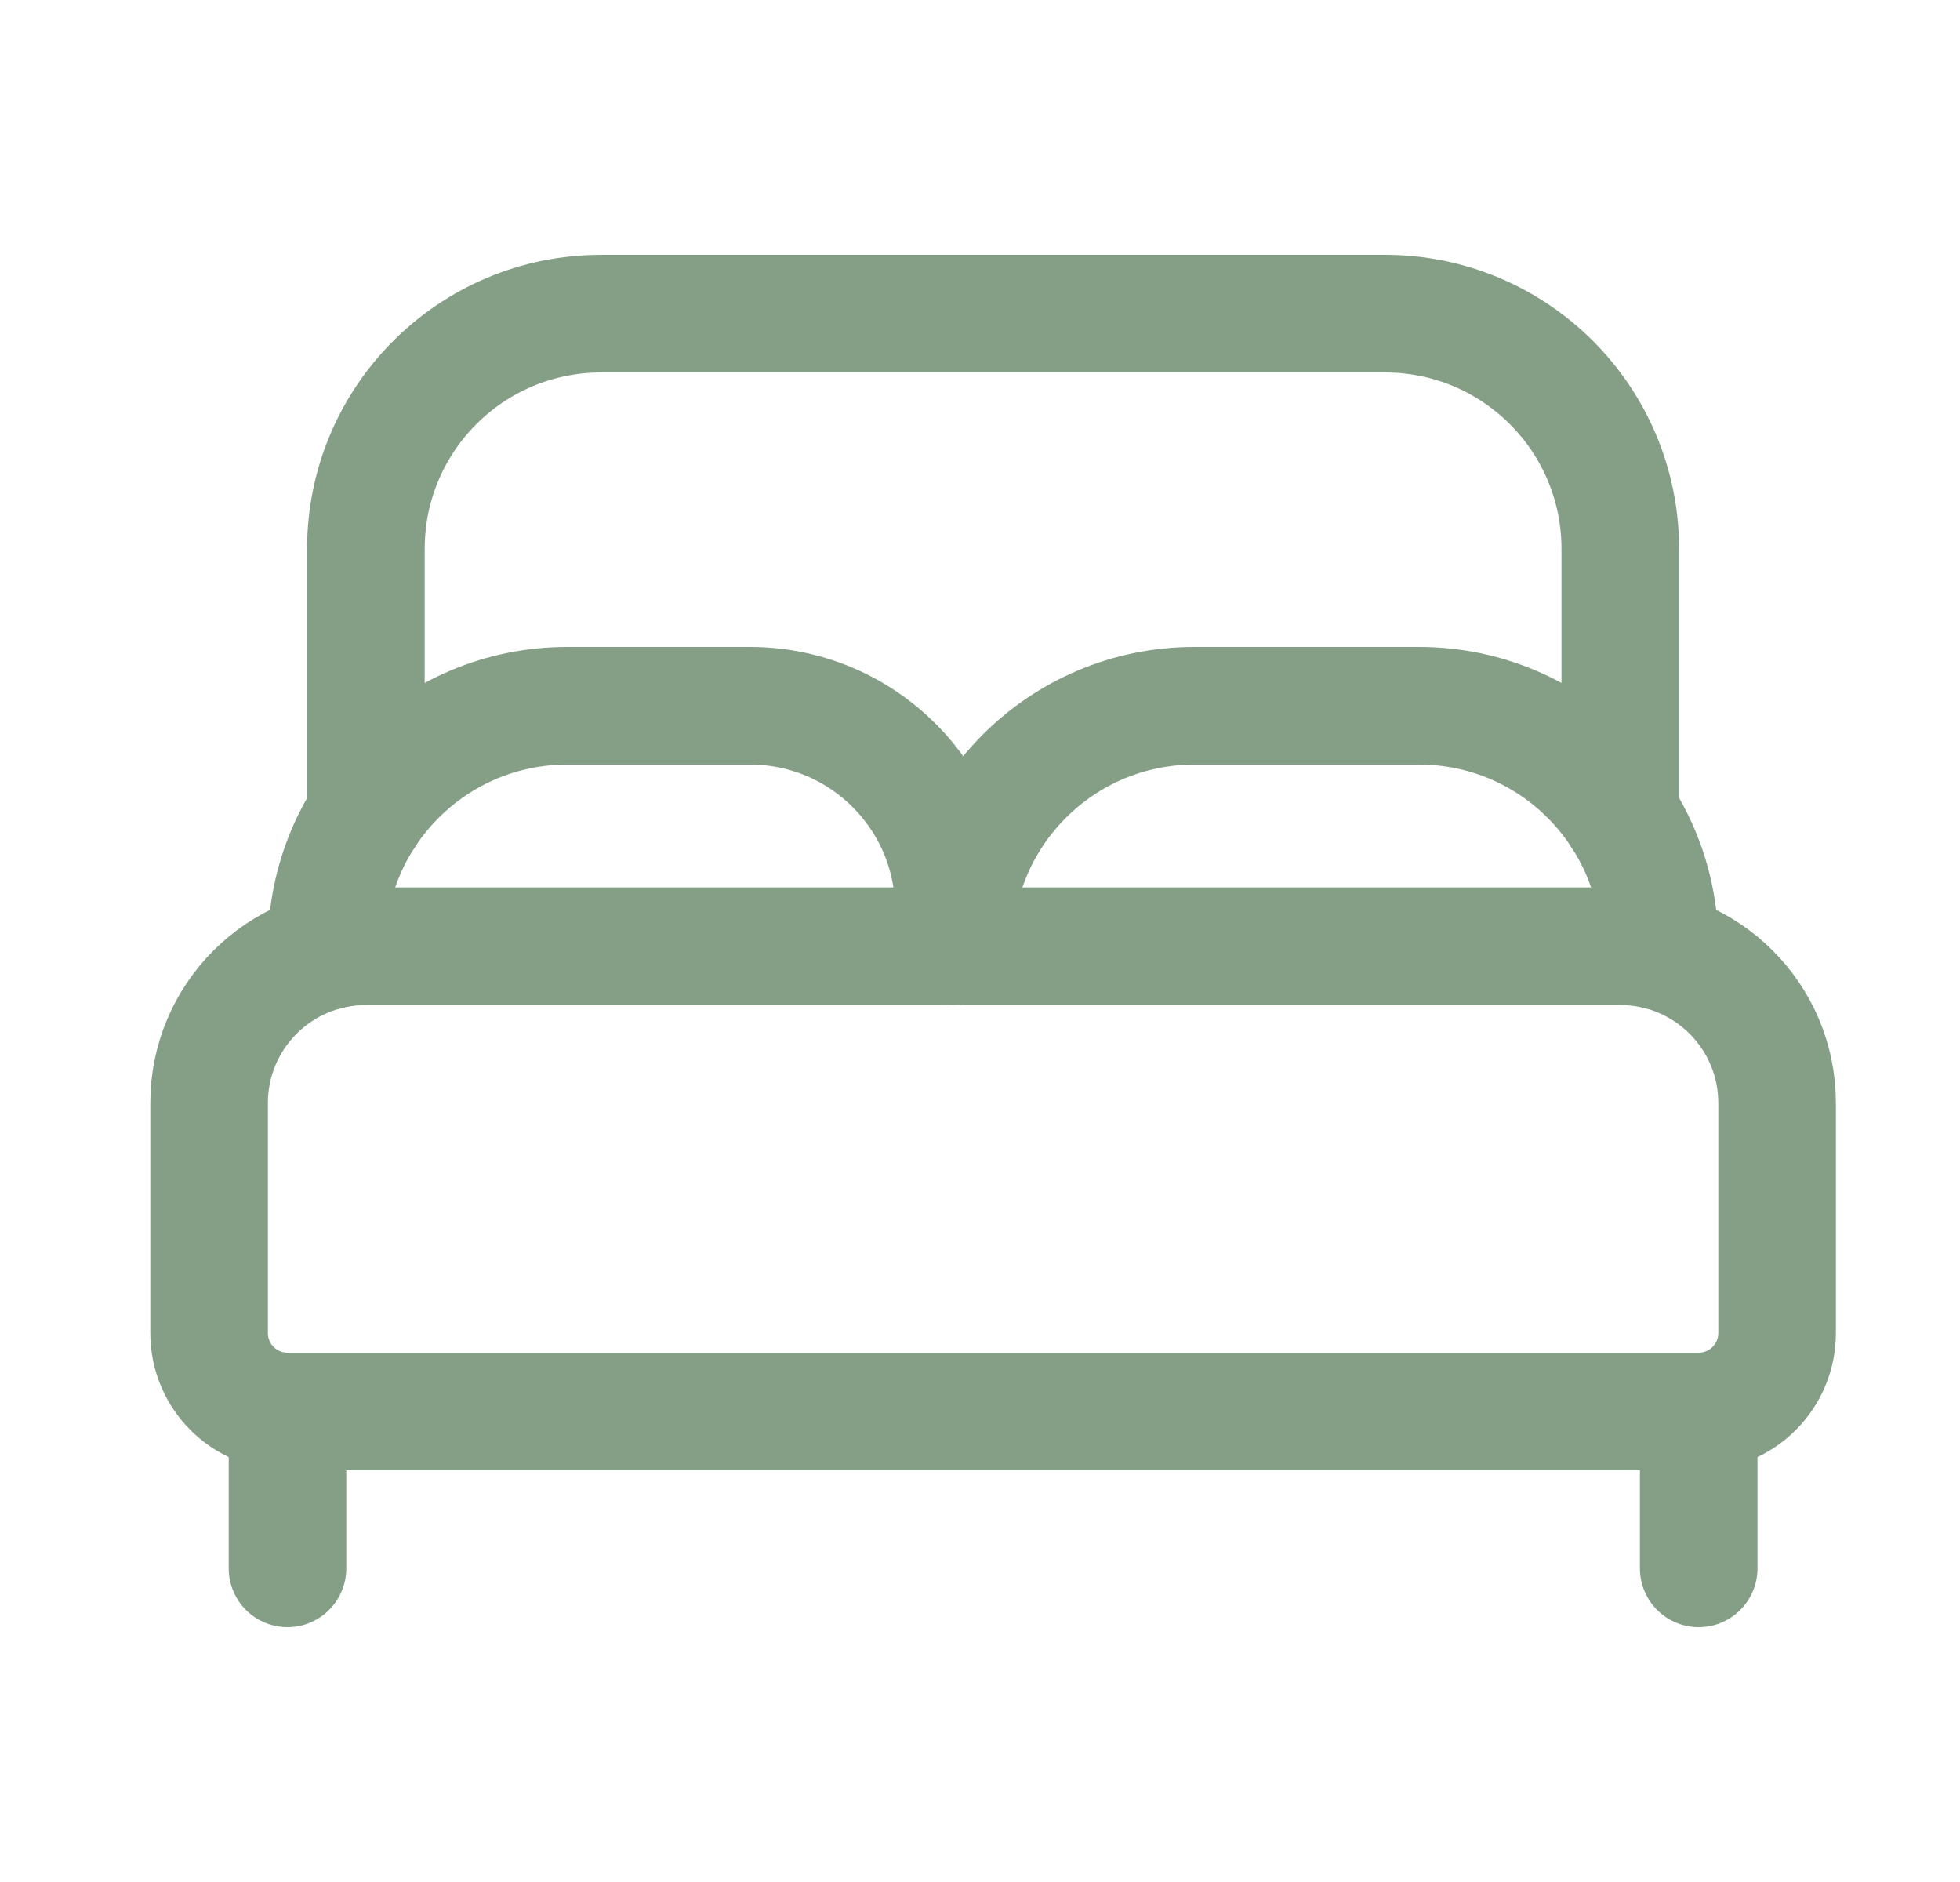
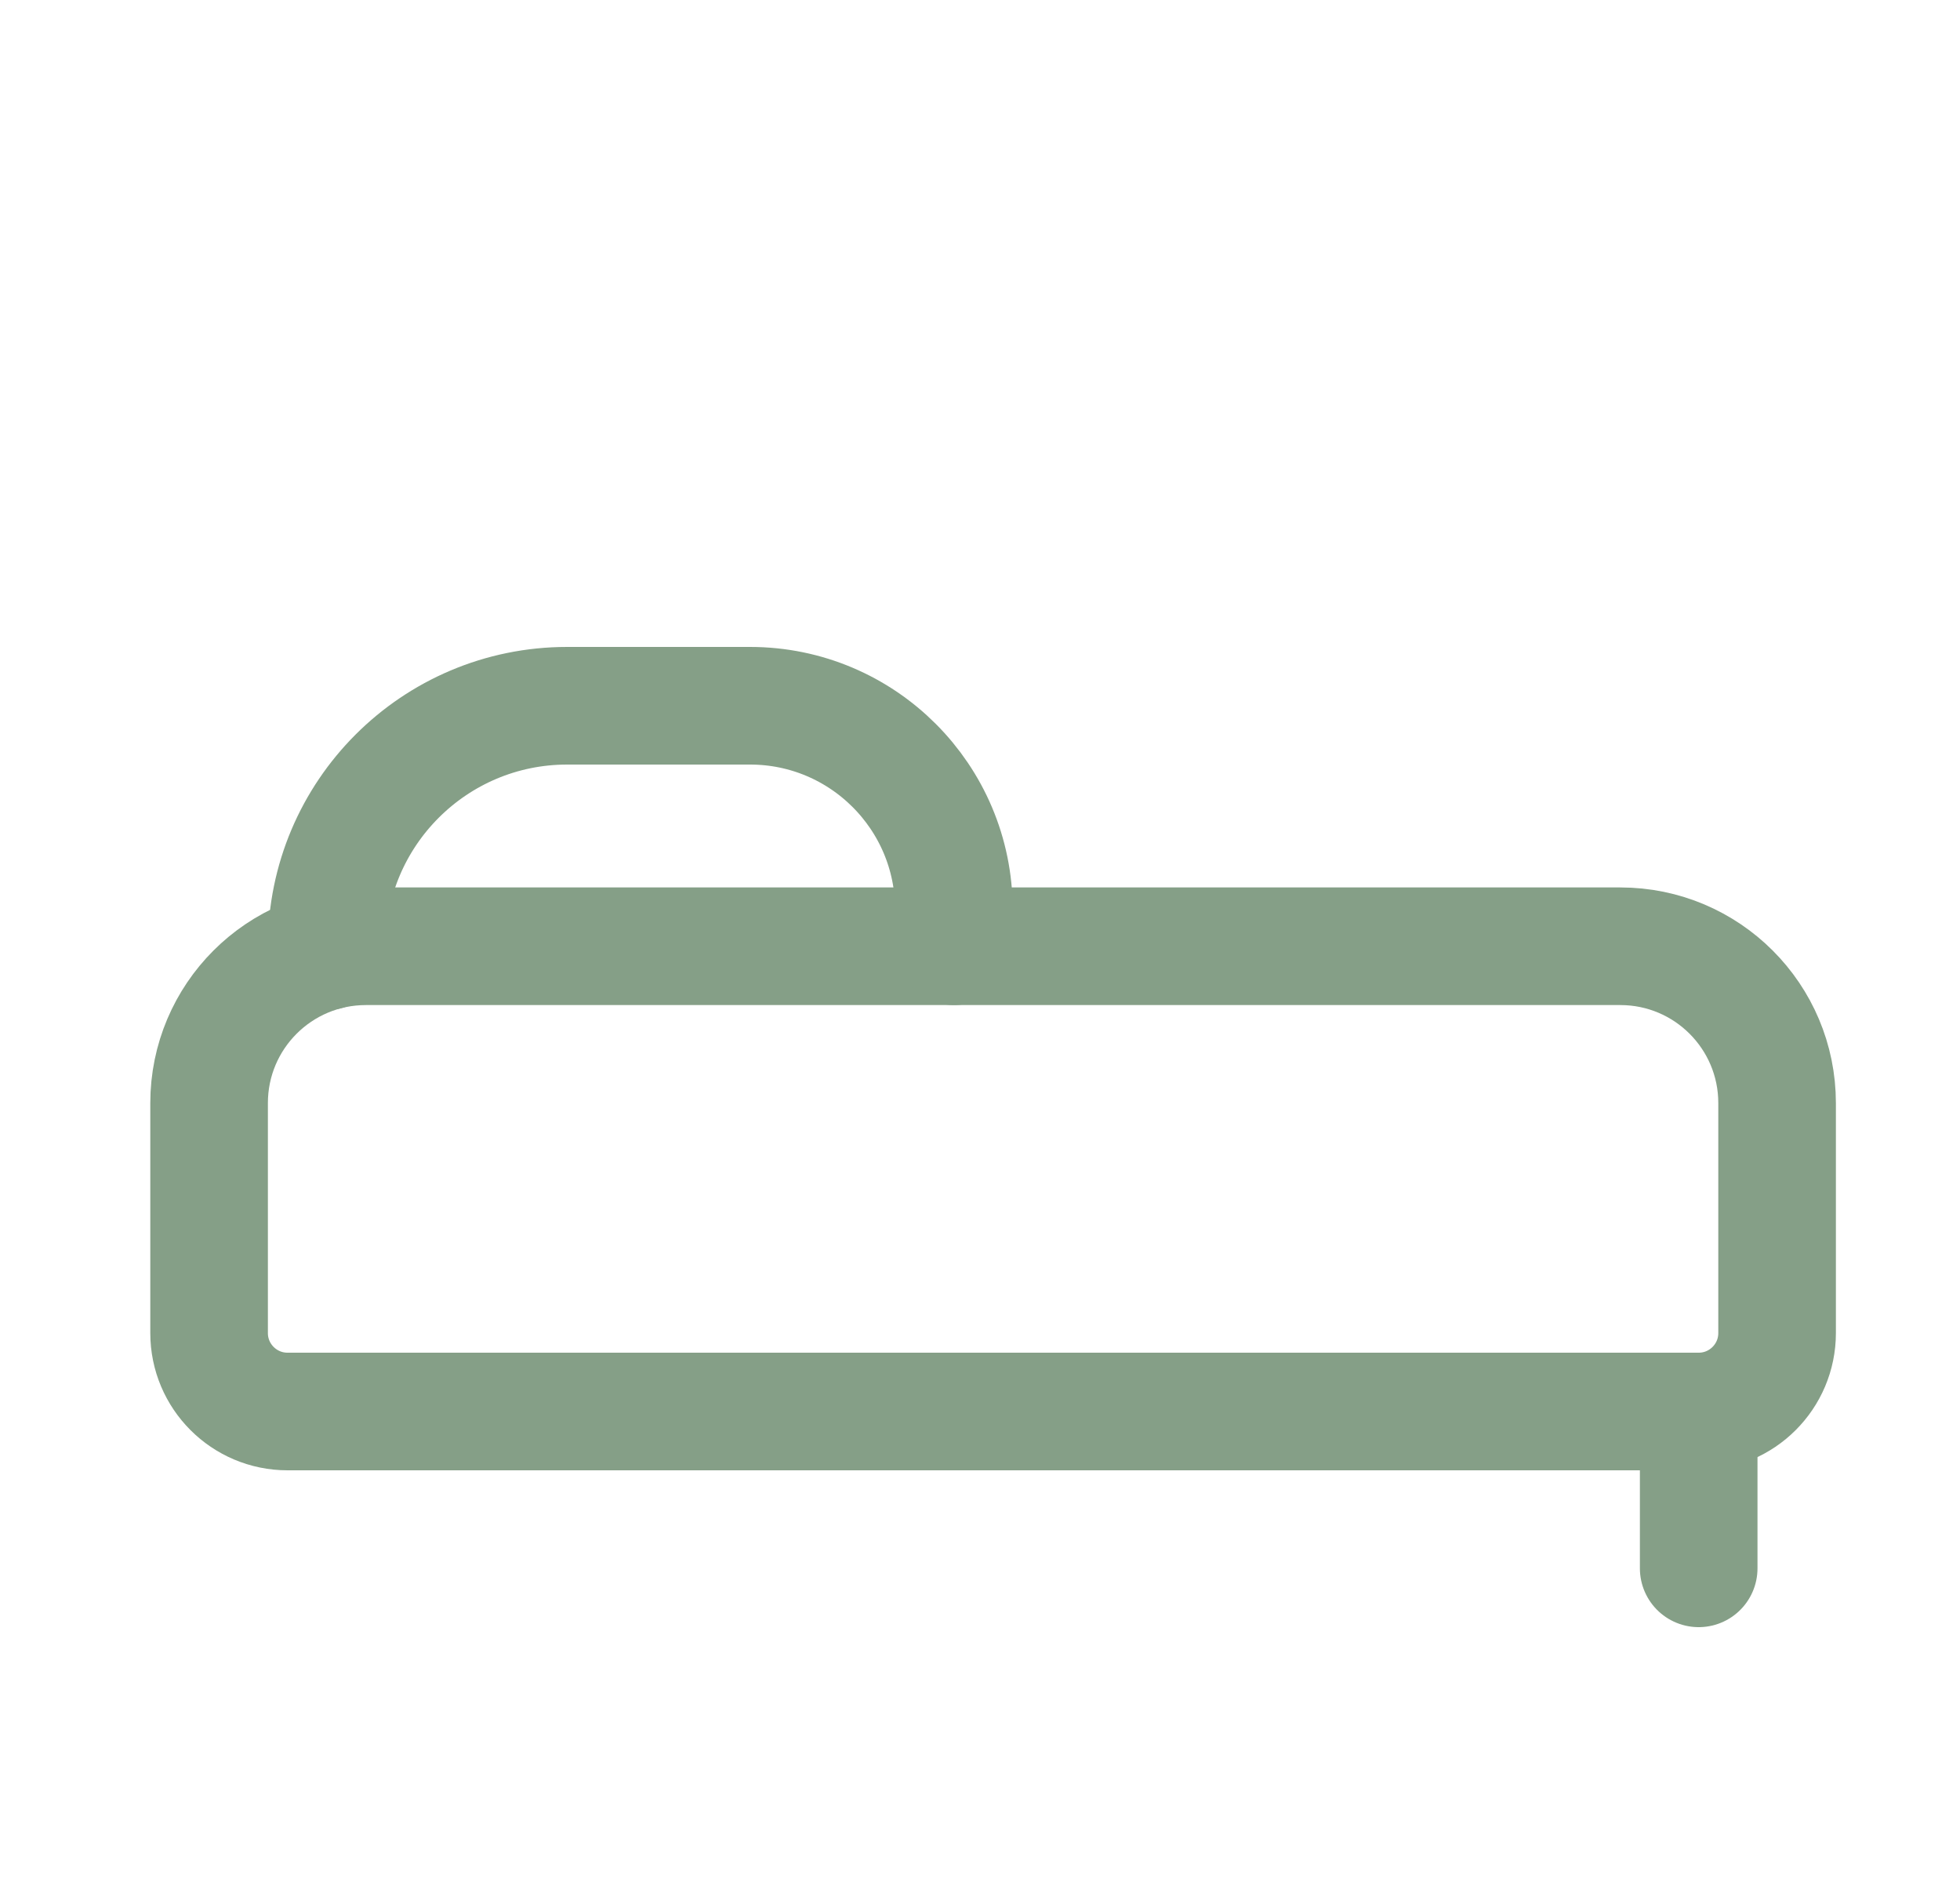
<svg xmlns="http://www.w3.org/2000/svg" width="25" height="24" viewBox="0 0 25 24" fill="none">
  <path fill-rule="evenodd" clip-rule="evenodd" d="M20.667 12.067H4.667C3.562 12.067 2.667 12.962 2.667 14.067V17C2.667 17.552 3.115 18 3.667 18H21.667C22.219 18 22.667 17.552 22.667 17V14.067C22.667 12.962 21.772 12.067 20.667 12.067Z" stroke="#859F87" stroke-width="1.5" stroke-linecap="round" stroke-linejoin="round" />
  <path d="M4.167 12.13V12.067V12.067C4.167 10.373 5.54 9 7.234 9H9.567C11.003 9 12.167 10.164 12.167 11.6V12.067" stroke="#859F87" stroke-width="1.5" stroke-linecap="round" stroke-linejoin="round" />
-   <path d="M12.167 12.067V12.067C12.167 10.373 13.54 9 15.234 9H18.101C19.795 9 21.168 10.373 21.168 12.067V12.067V12.13" stroke="#859F87" stroke-width="1.5" stroke-linecap="round" stroke-linejoin="round" />
-   <path d="M4.667 10.39V7C4.667 5.343 6.01 4 7.667 4H17.667C19.324 4 20.667 5.343 20.667 7V10.39" stroke="#859F87" stroke-width="1.5" stroke-linecap="round" stroke-linejoin="round" />
  <path d="M21.667 18V20" stroke="#859F87" stroke-width="1.5" stroke-linecap="round" stroke-linejoin="round" />
-   <path d="M3.667 18V20" stroke="#859F87" stroke-width="1.5" stroke-linecap="round" stroke-linejoin="round" />
</svg>